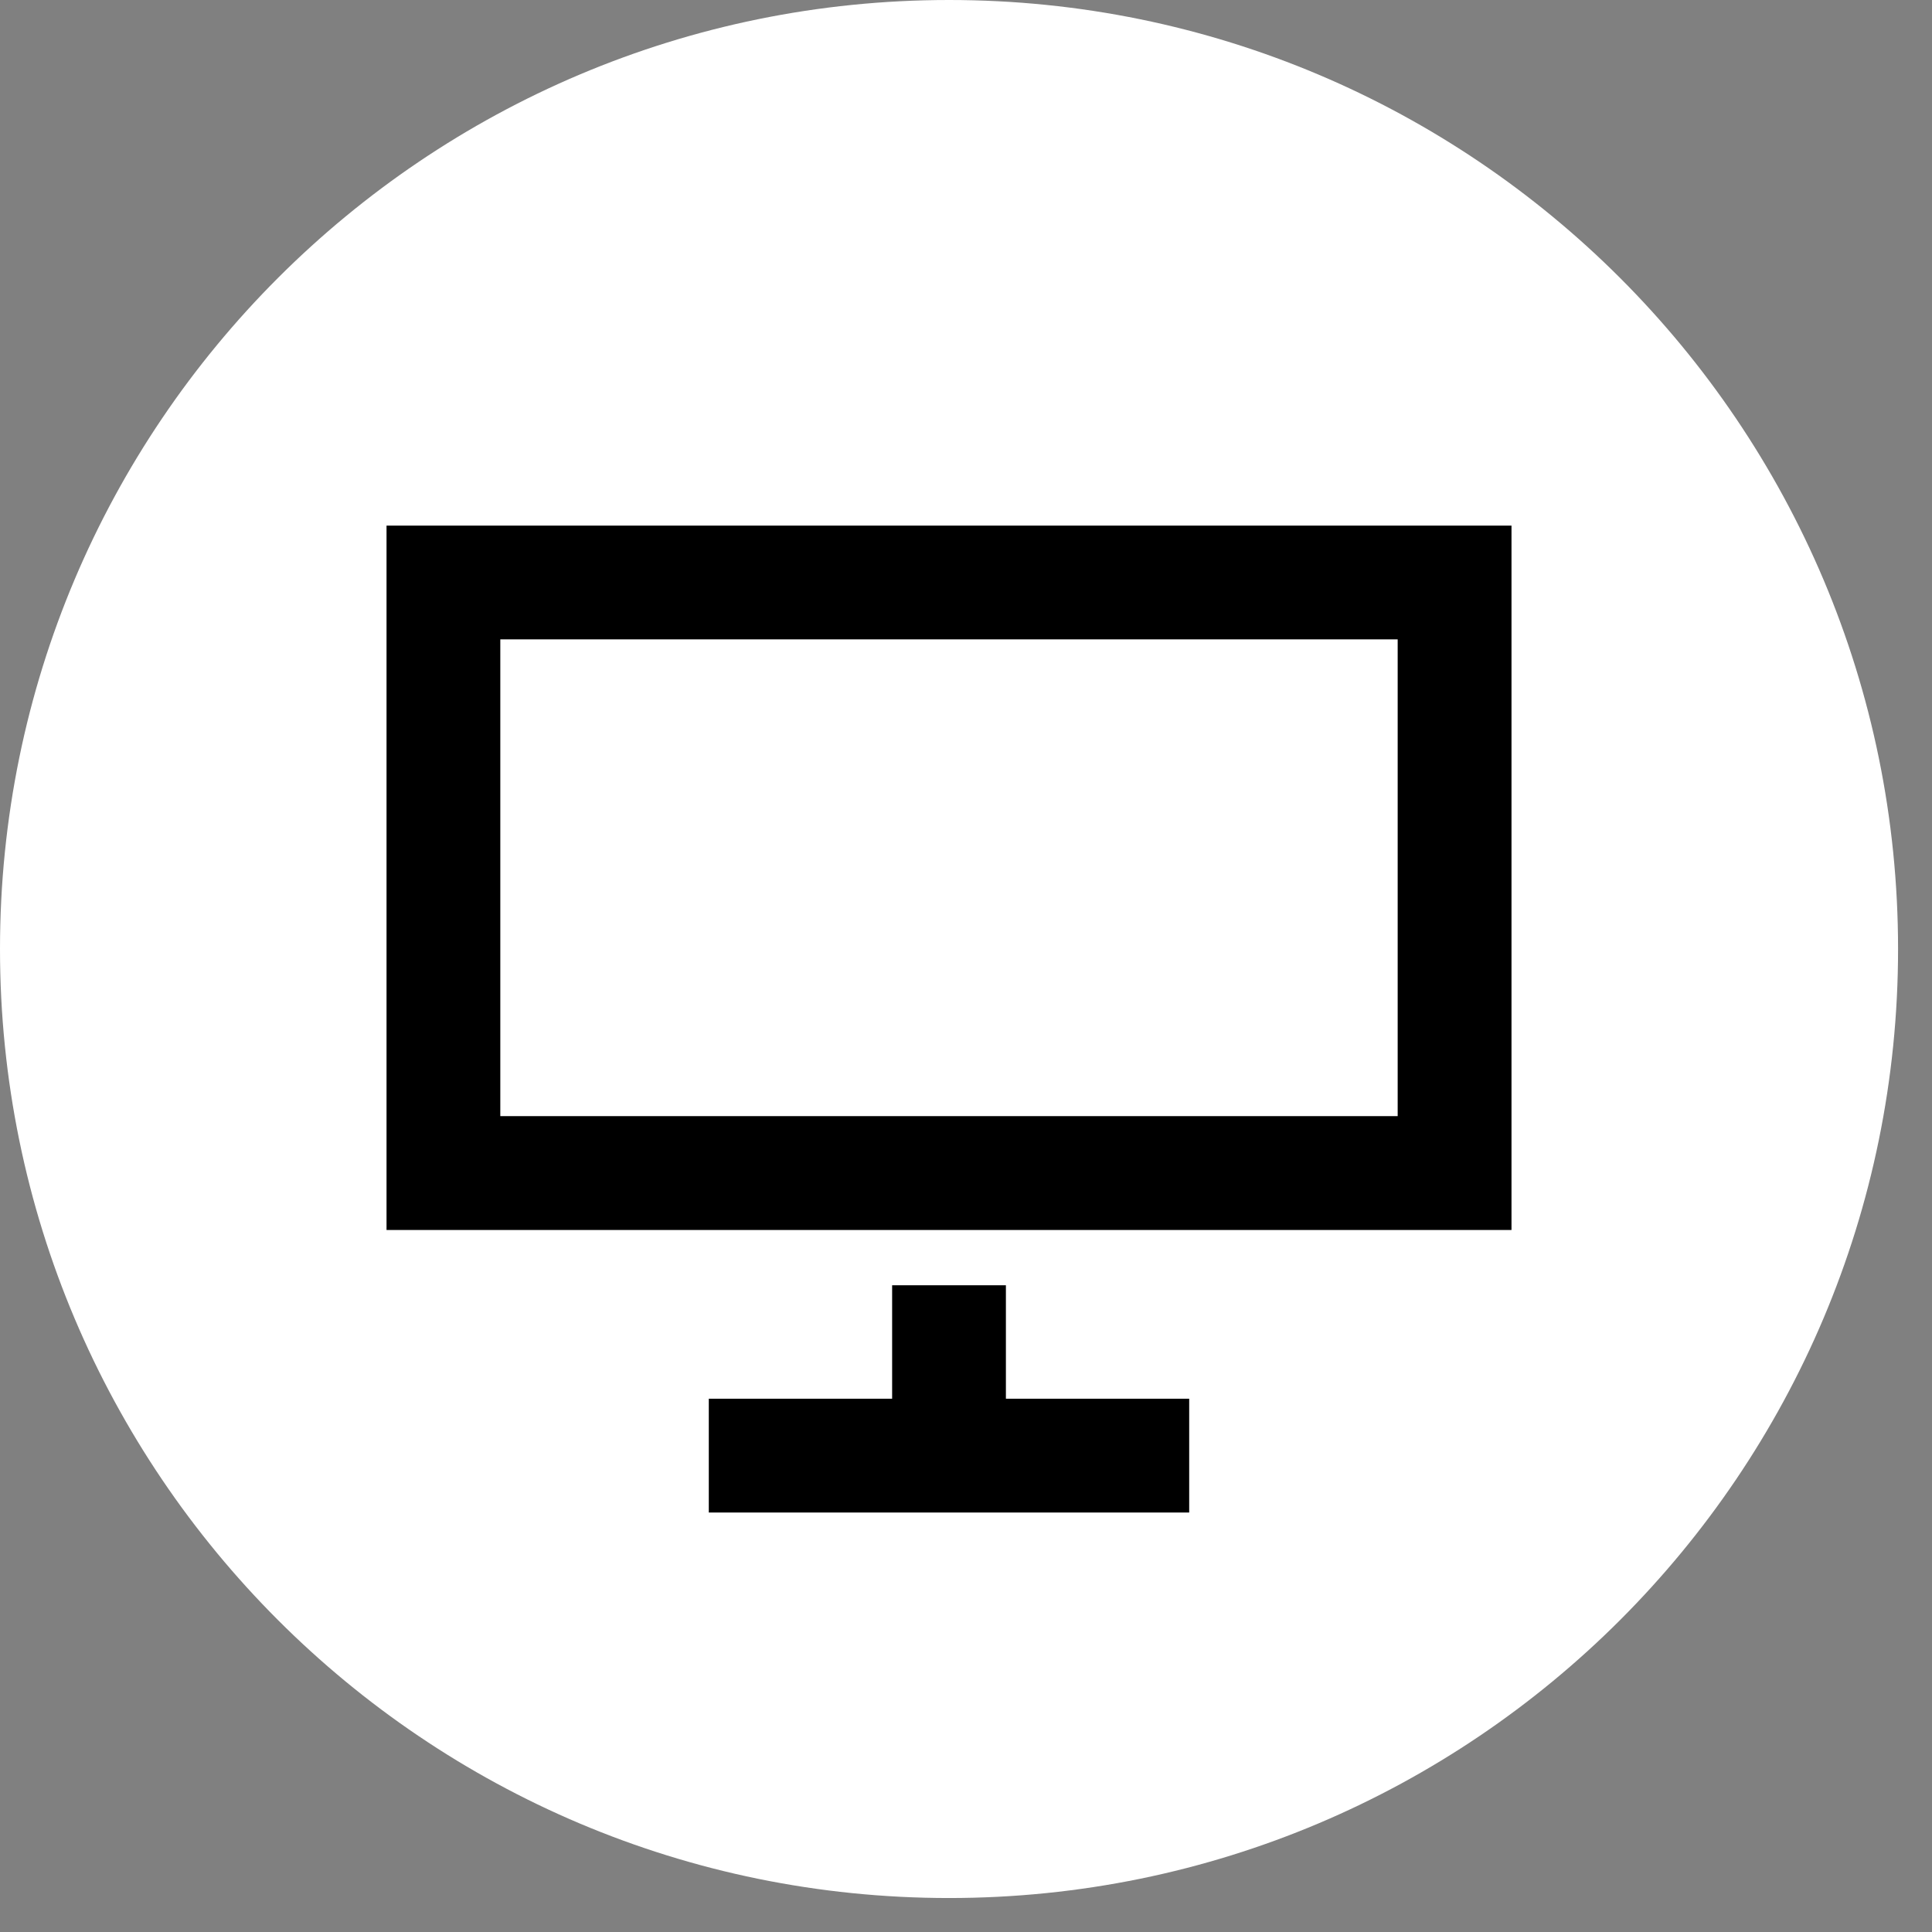
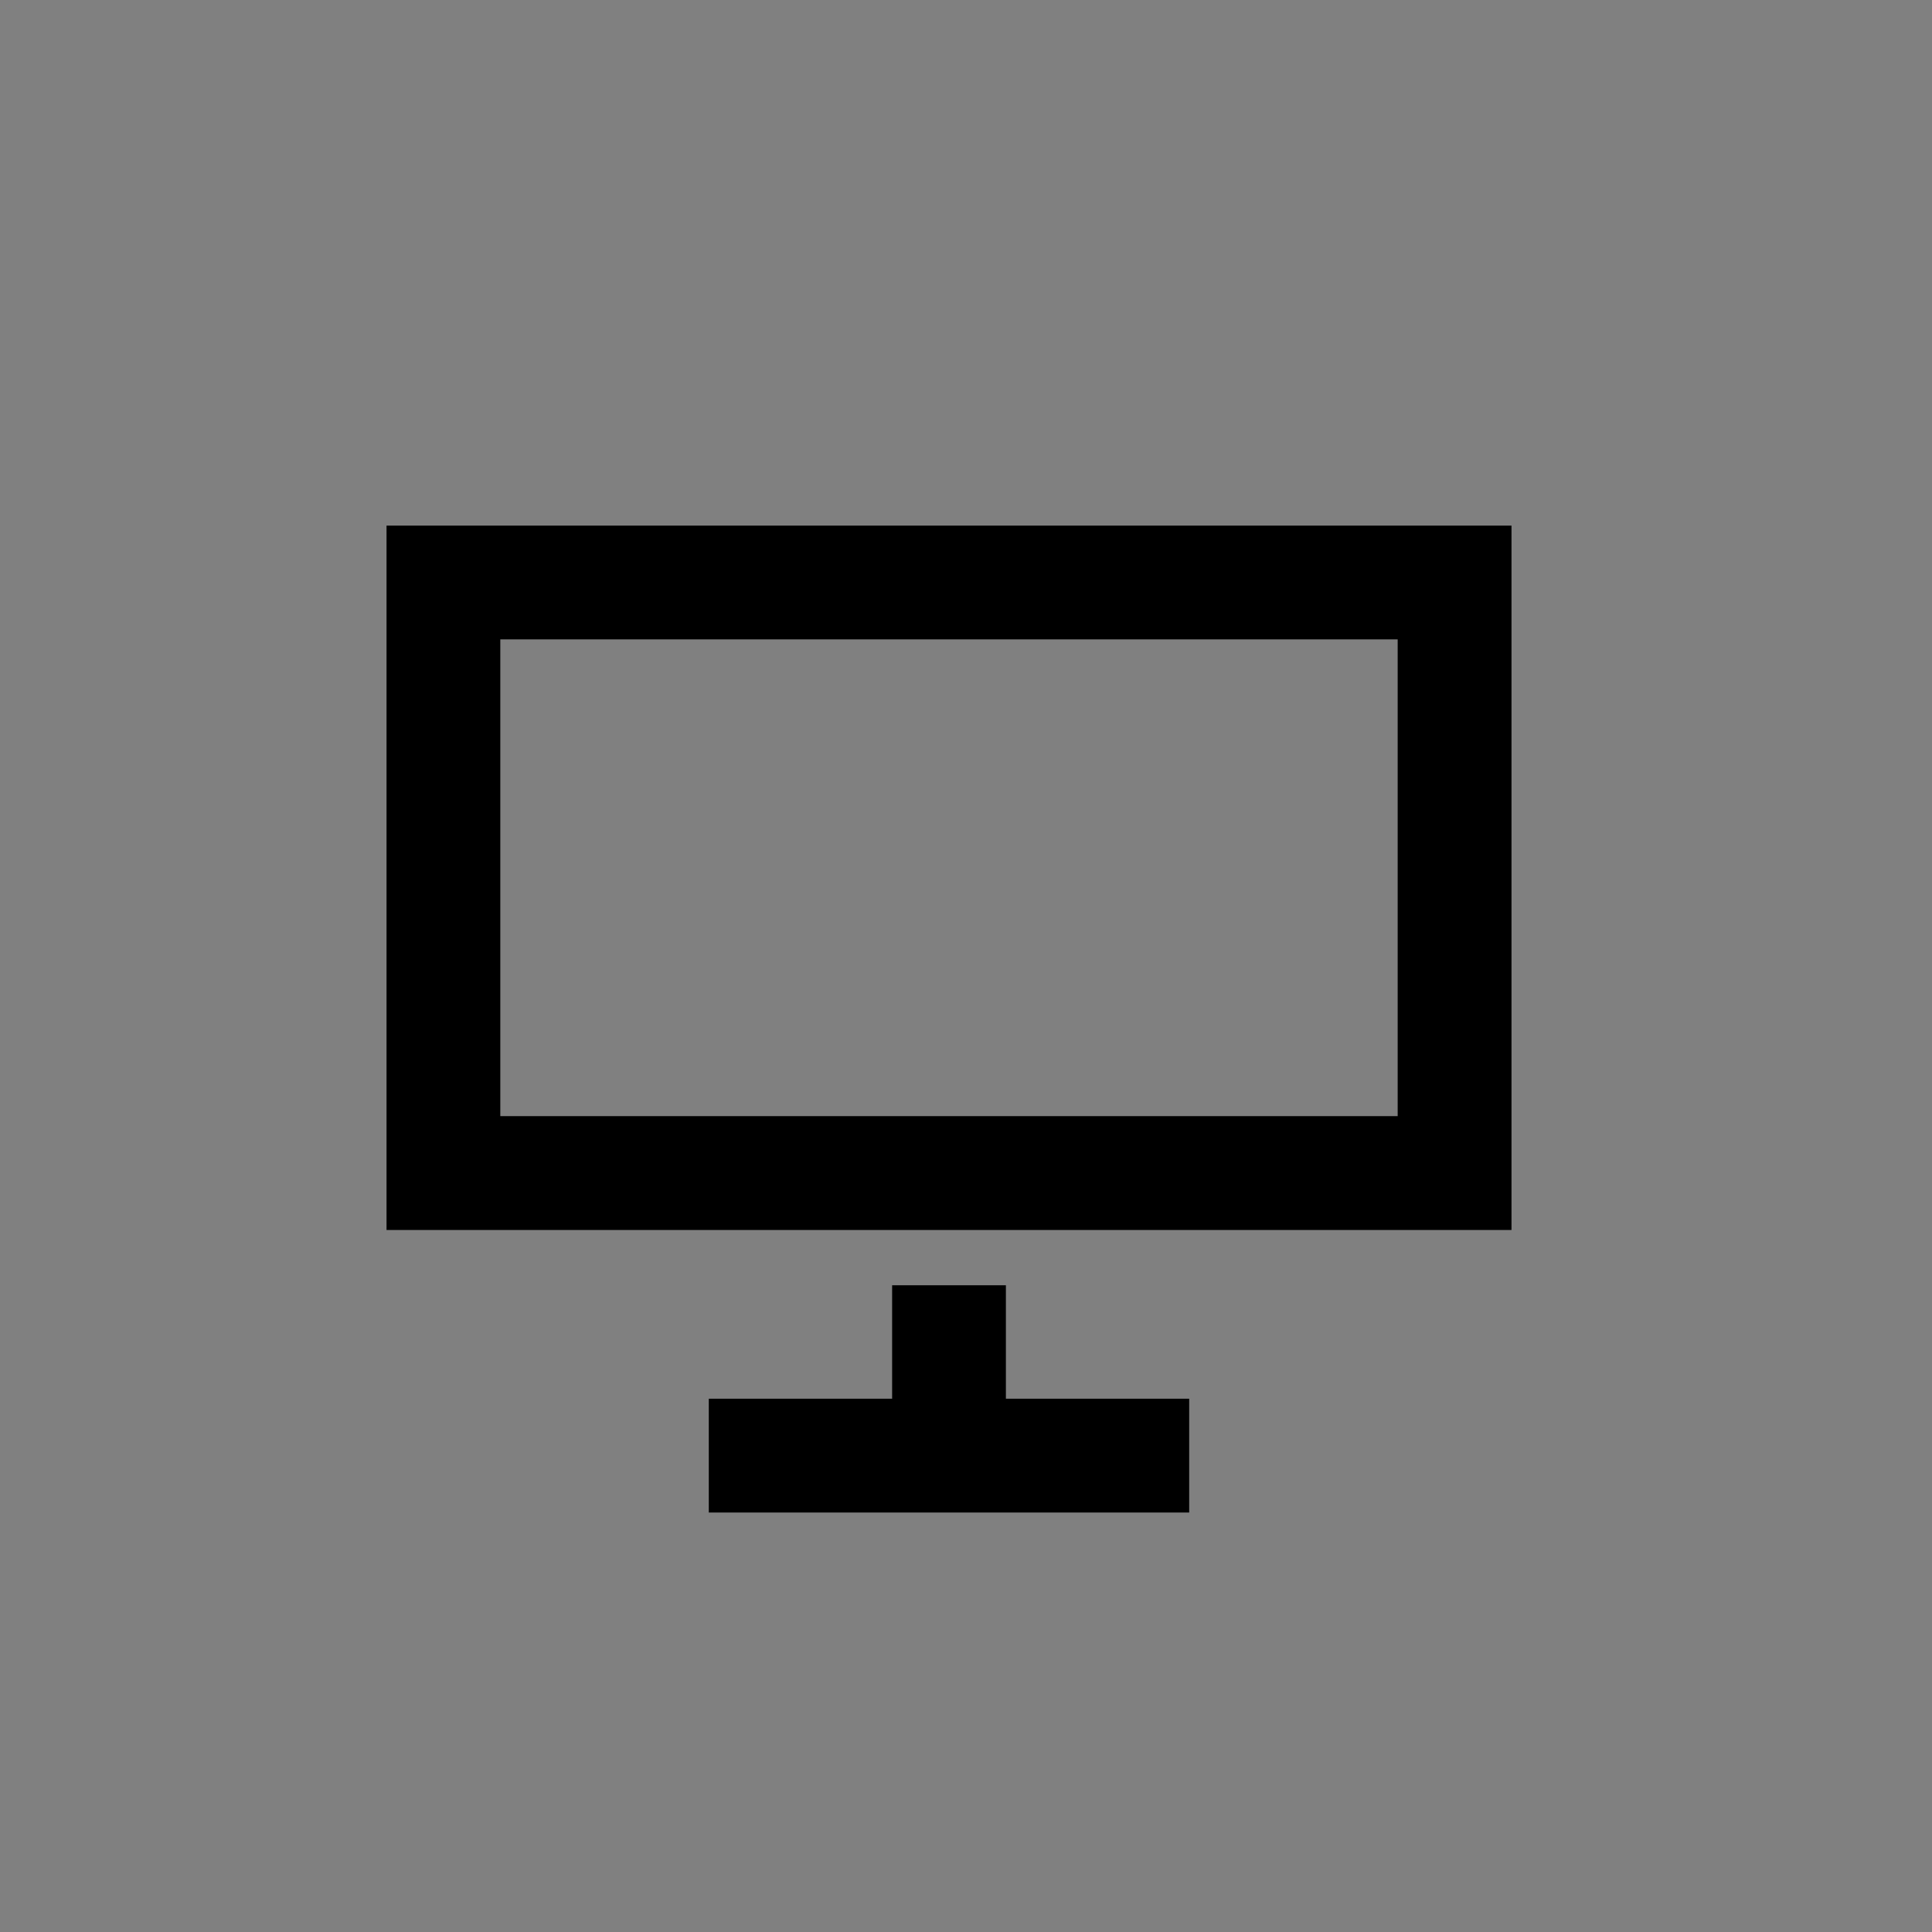
<svg xmlns="http://www.w3.org/2000/svg" width="46" height="46">
  <rect width="100%" height="100%" fill="#808080" stroke="none" />
  <g fill="none" fill-rule="evenodd">
-     <path fill="#FFF" d="M22.596 0C10.116 0 0 10.116 0 22.596c0 12.478 10.117 22.595 22.596 22.595s22.596-10.117 22.596-22.595C45.192 10.116 35.075 0 22.596 0" />
    <path fill="#000" d="M11.912 26.575h21.366V15.223H11.912v11.352zm-2.709 2.71h26.785V12.514H9.203v16.771zm14.747 1.317h-2.709v2.701h-4.365v2.709h11.438v-2.709H23.95z" />
  </g>
</svg>